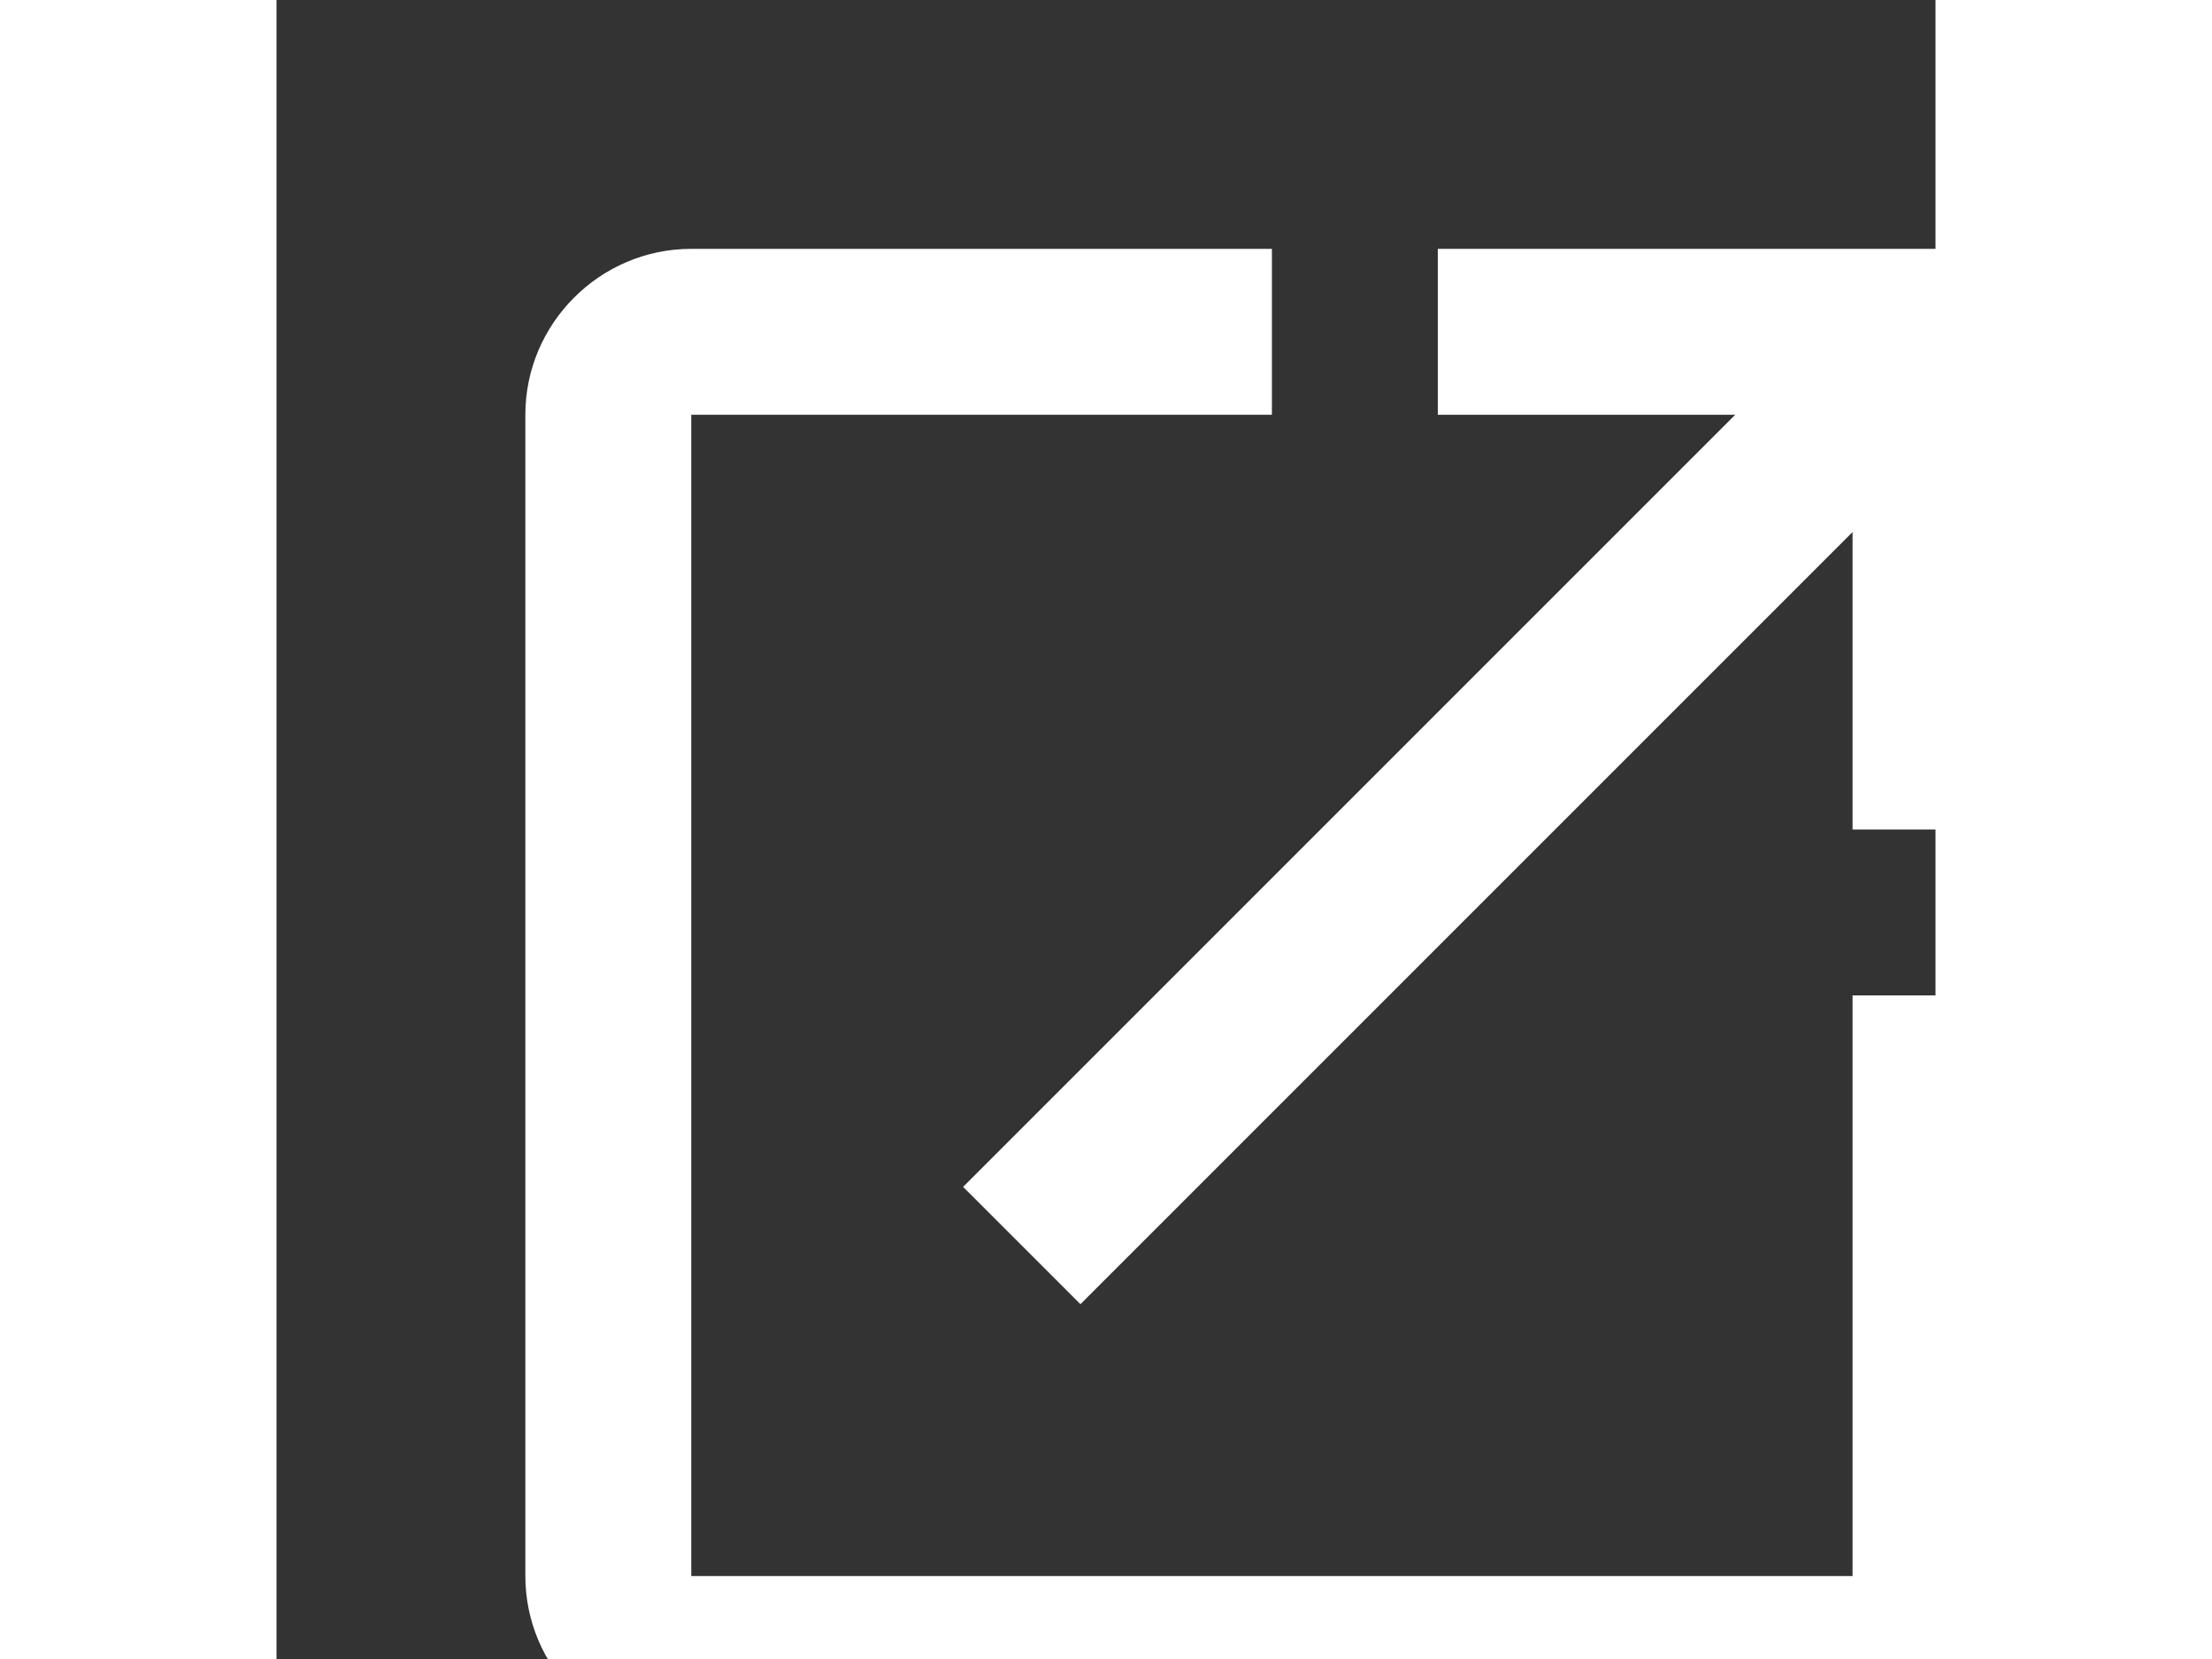
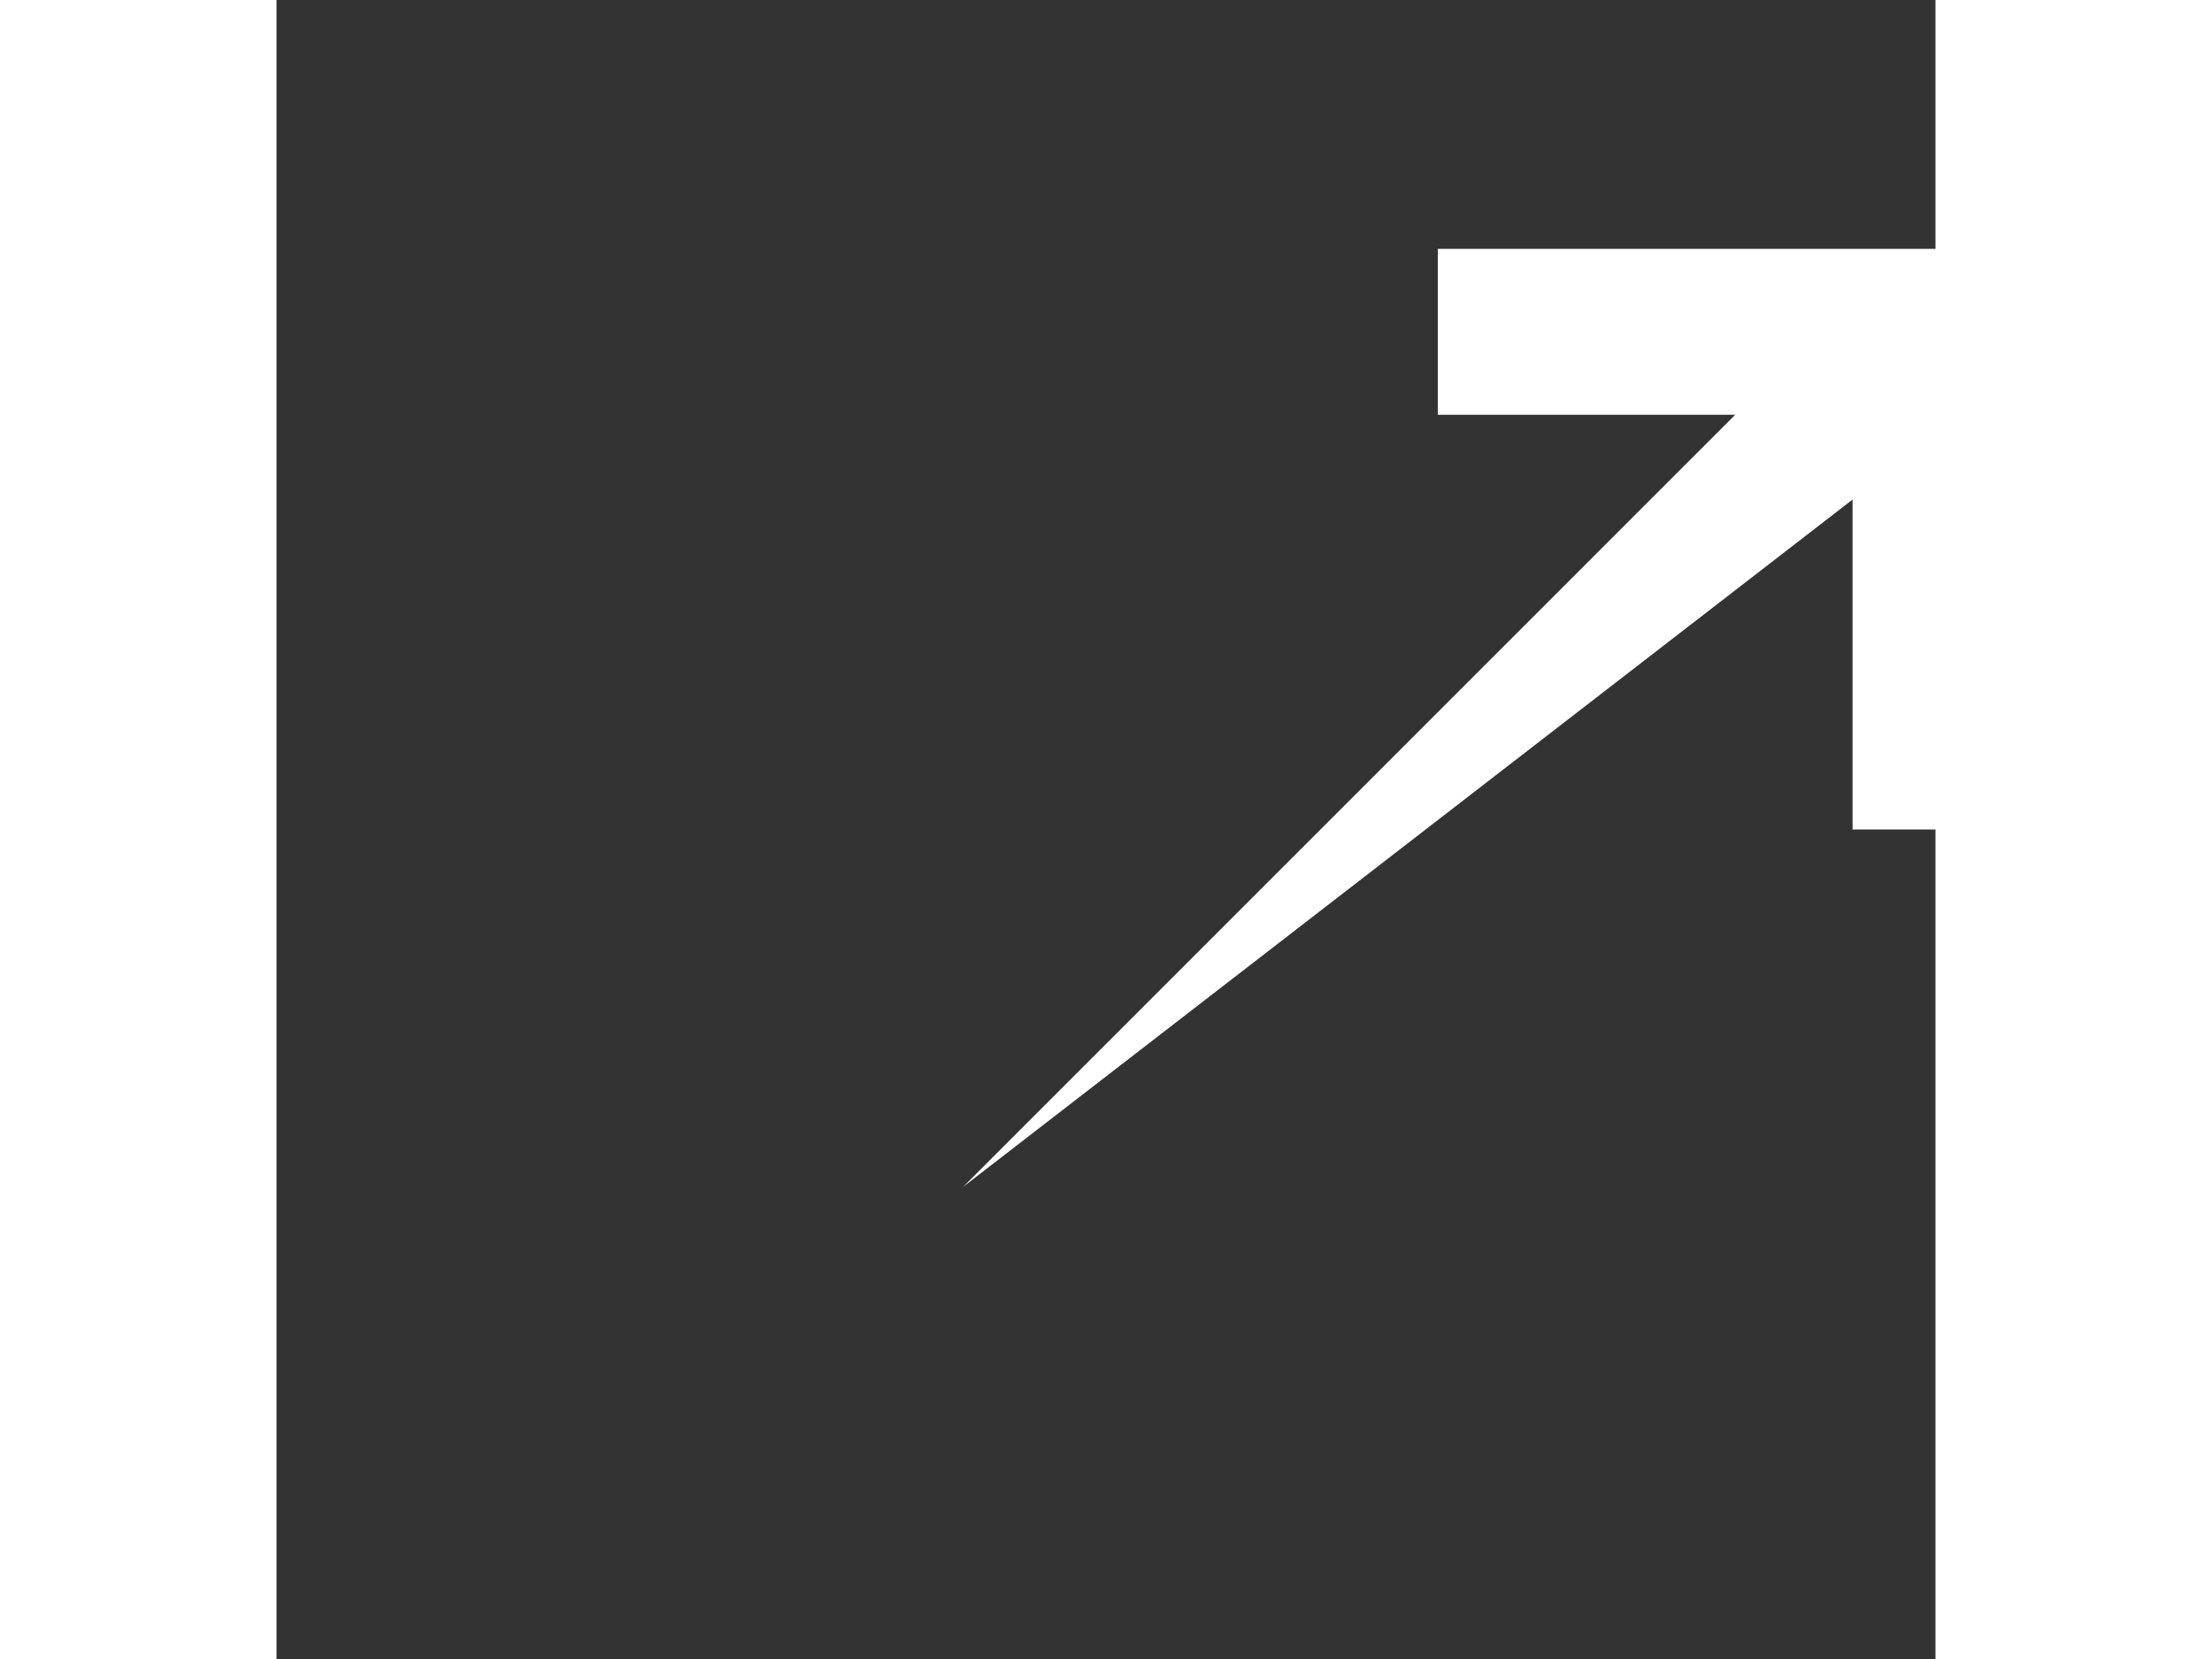
<svg xmlns="http://www.w3.org/2000/svg" viewBox="0 0 20 20" width="20px" height="15px" style="fill: white">
  <rect x="0" y="0" width="20" height="20" fill="#333333" stroke="none" />
-   <path d="M19,21H5c-1.1,0-2-0.9-2-2V5c0-1.1,0.9-2,2-2h7v2H5v14h14v-7h2v7C21,20.1,20.1,21,19,21z" />
  <path d="M21 10L19 10 19 5 14 5 14 3 21 3z" />
-   <path d="M6.7 8.5H22.3V10.5H6.7z" transform="rotate(-45.001 14.5 9.5)" />
+   <path d="M6.7 8.5H22.3V10.5z" transform="rotate(-45.001 14.5 9.5)" />
</svg>